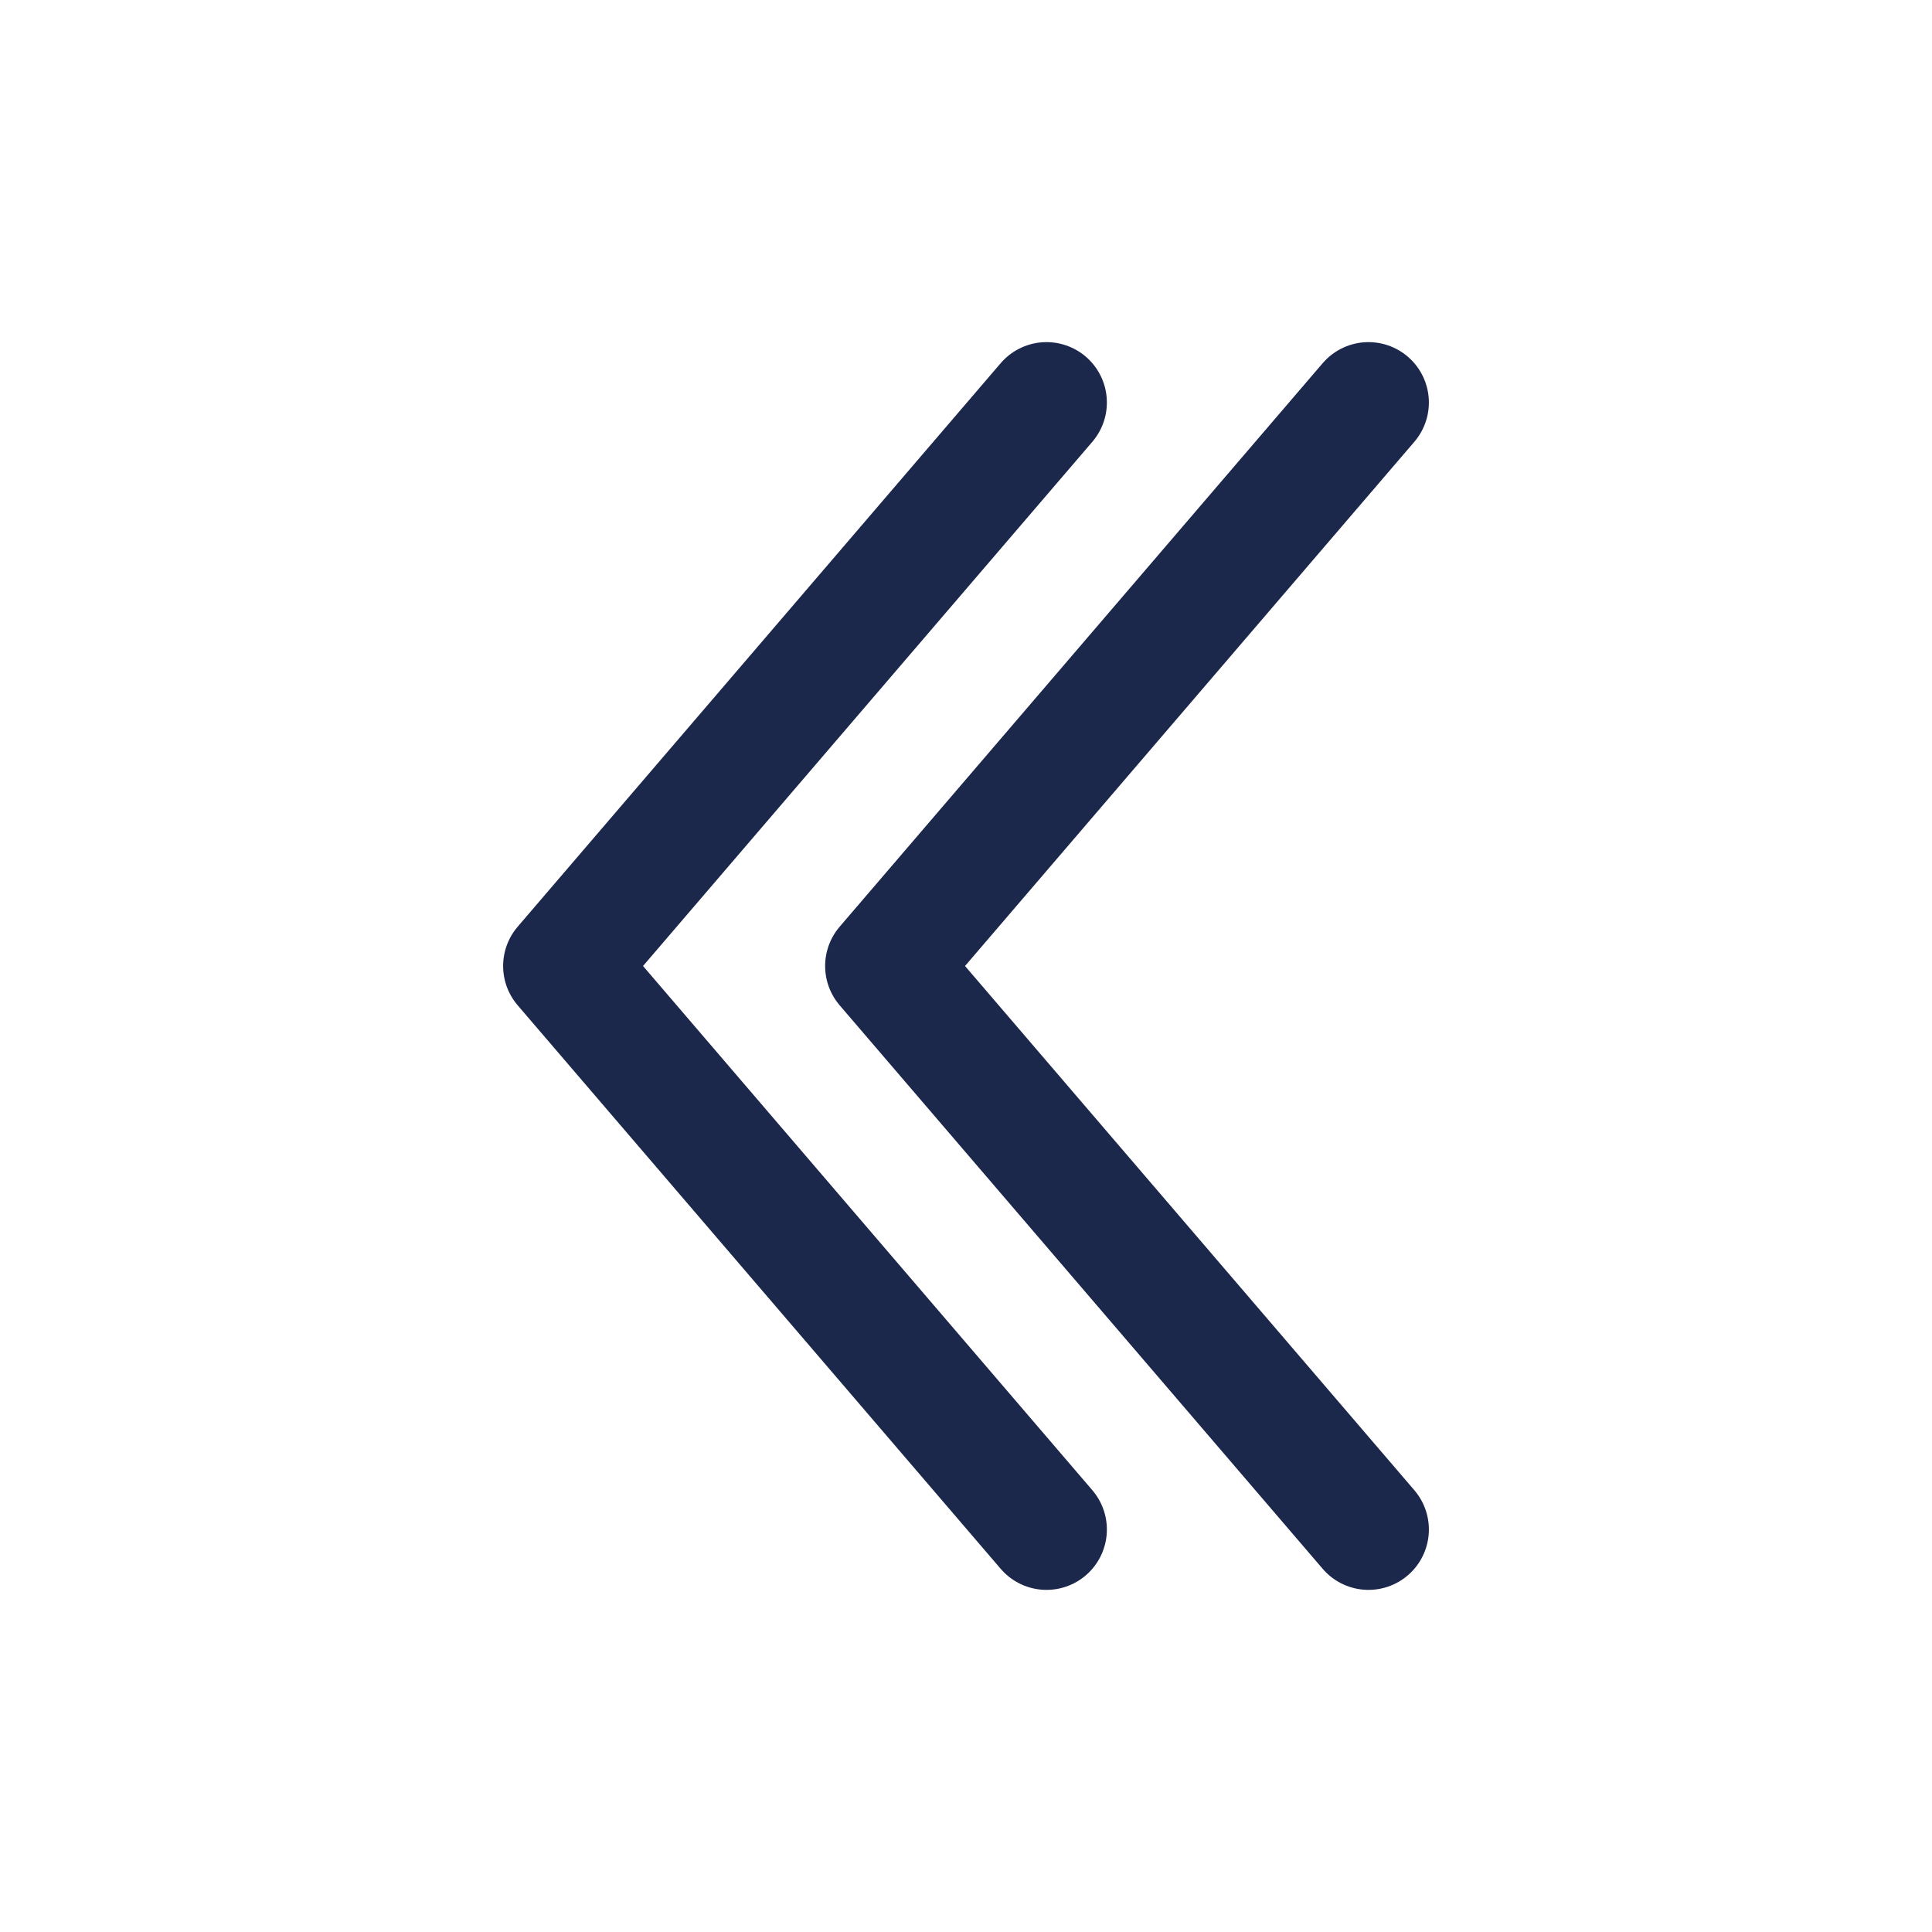
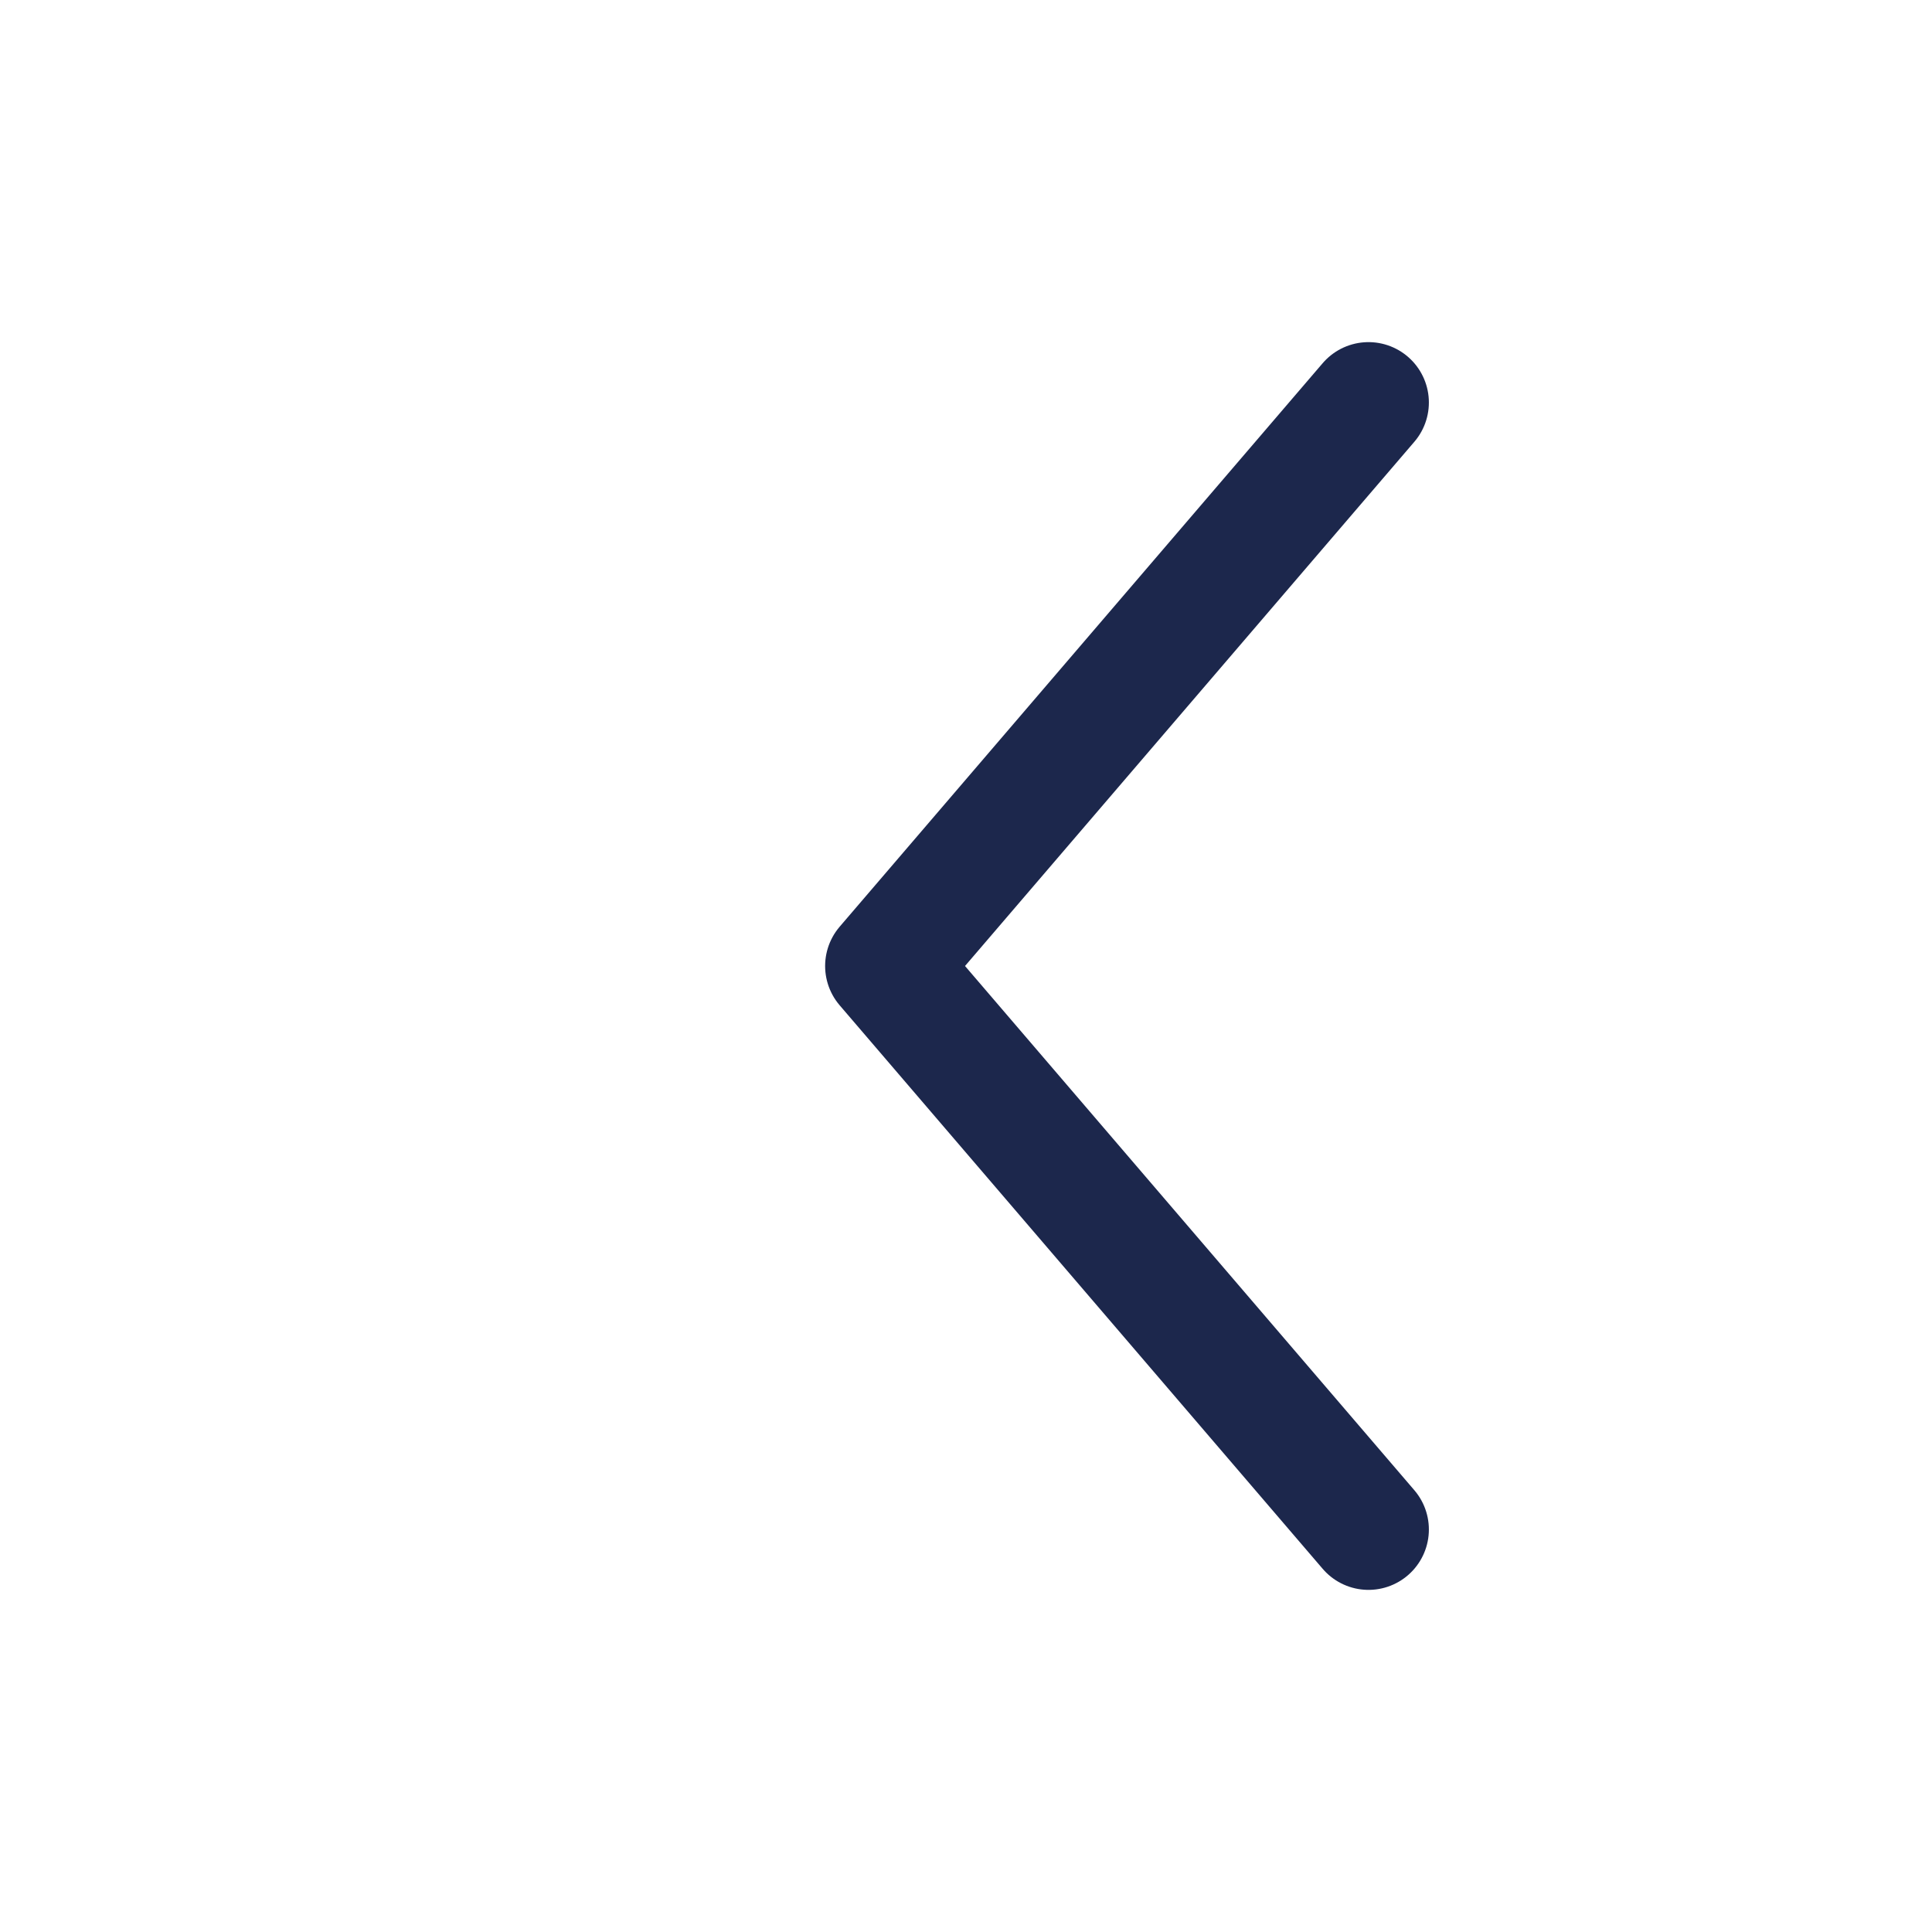
<svg xmlns="http://www.w3.org/2000/svg" width="800px" height="800px" viewBox="0 0 24 24" fill="none">
-   <path d="M13 19L7 12L13 5" stroke="#1C274C" stroke-width="1.5" stroke-linecap="round" stroke-linejoin="round" />
  <path d="M17 19L11 12L17 5" stroke="#1C274C" stroke-width="1.5" stroke-linecap="round" stroke-linejoin="round" />
</svg>